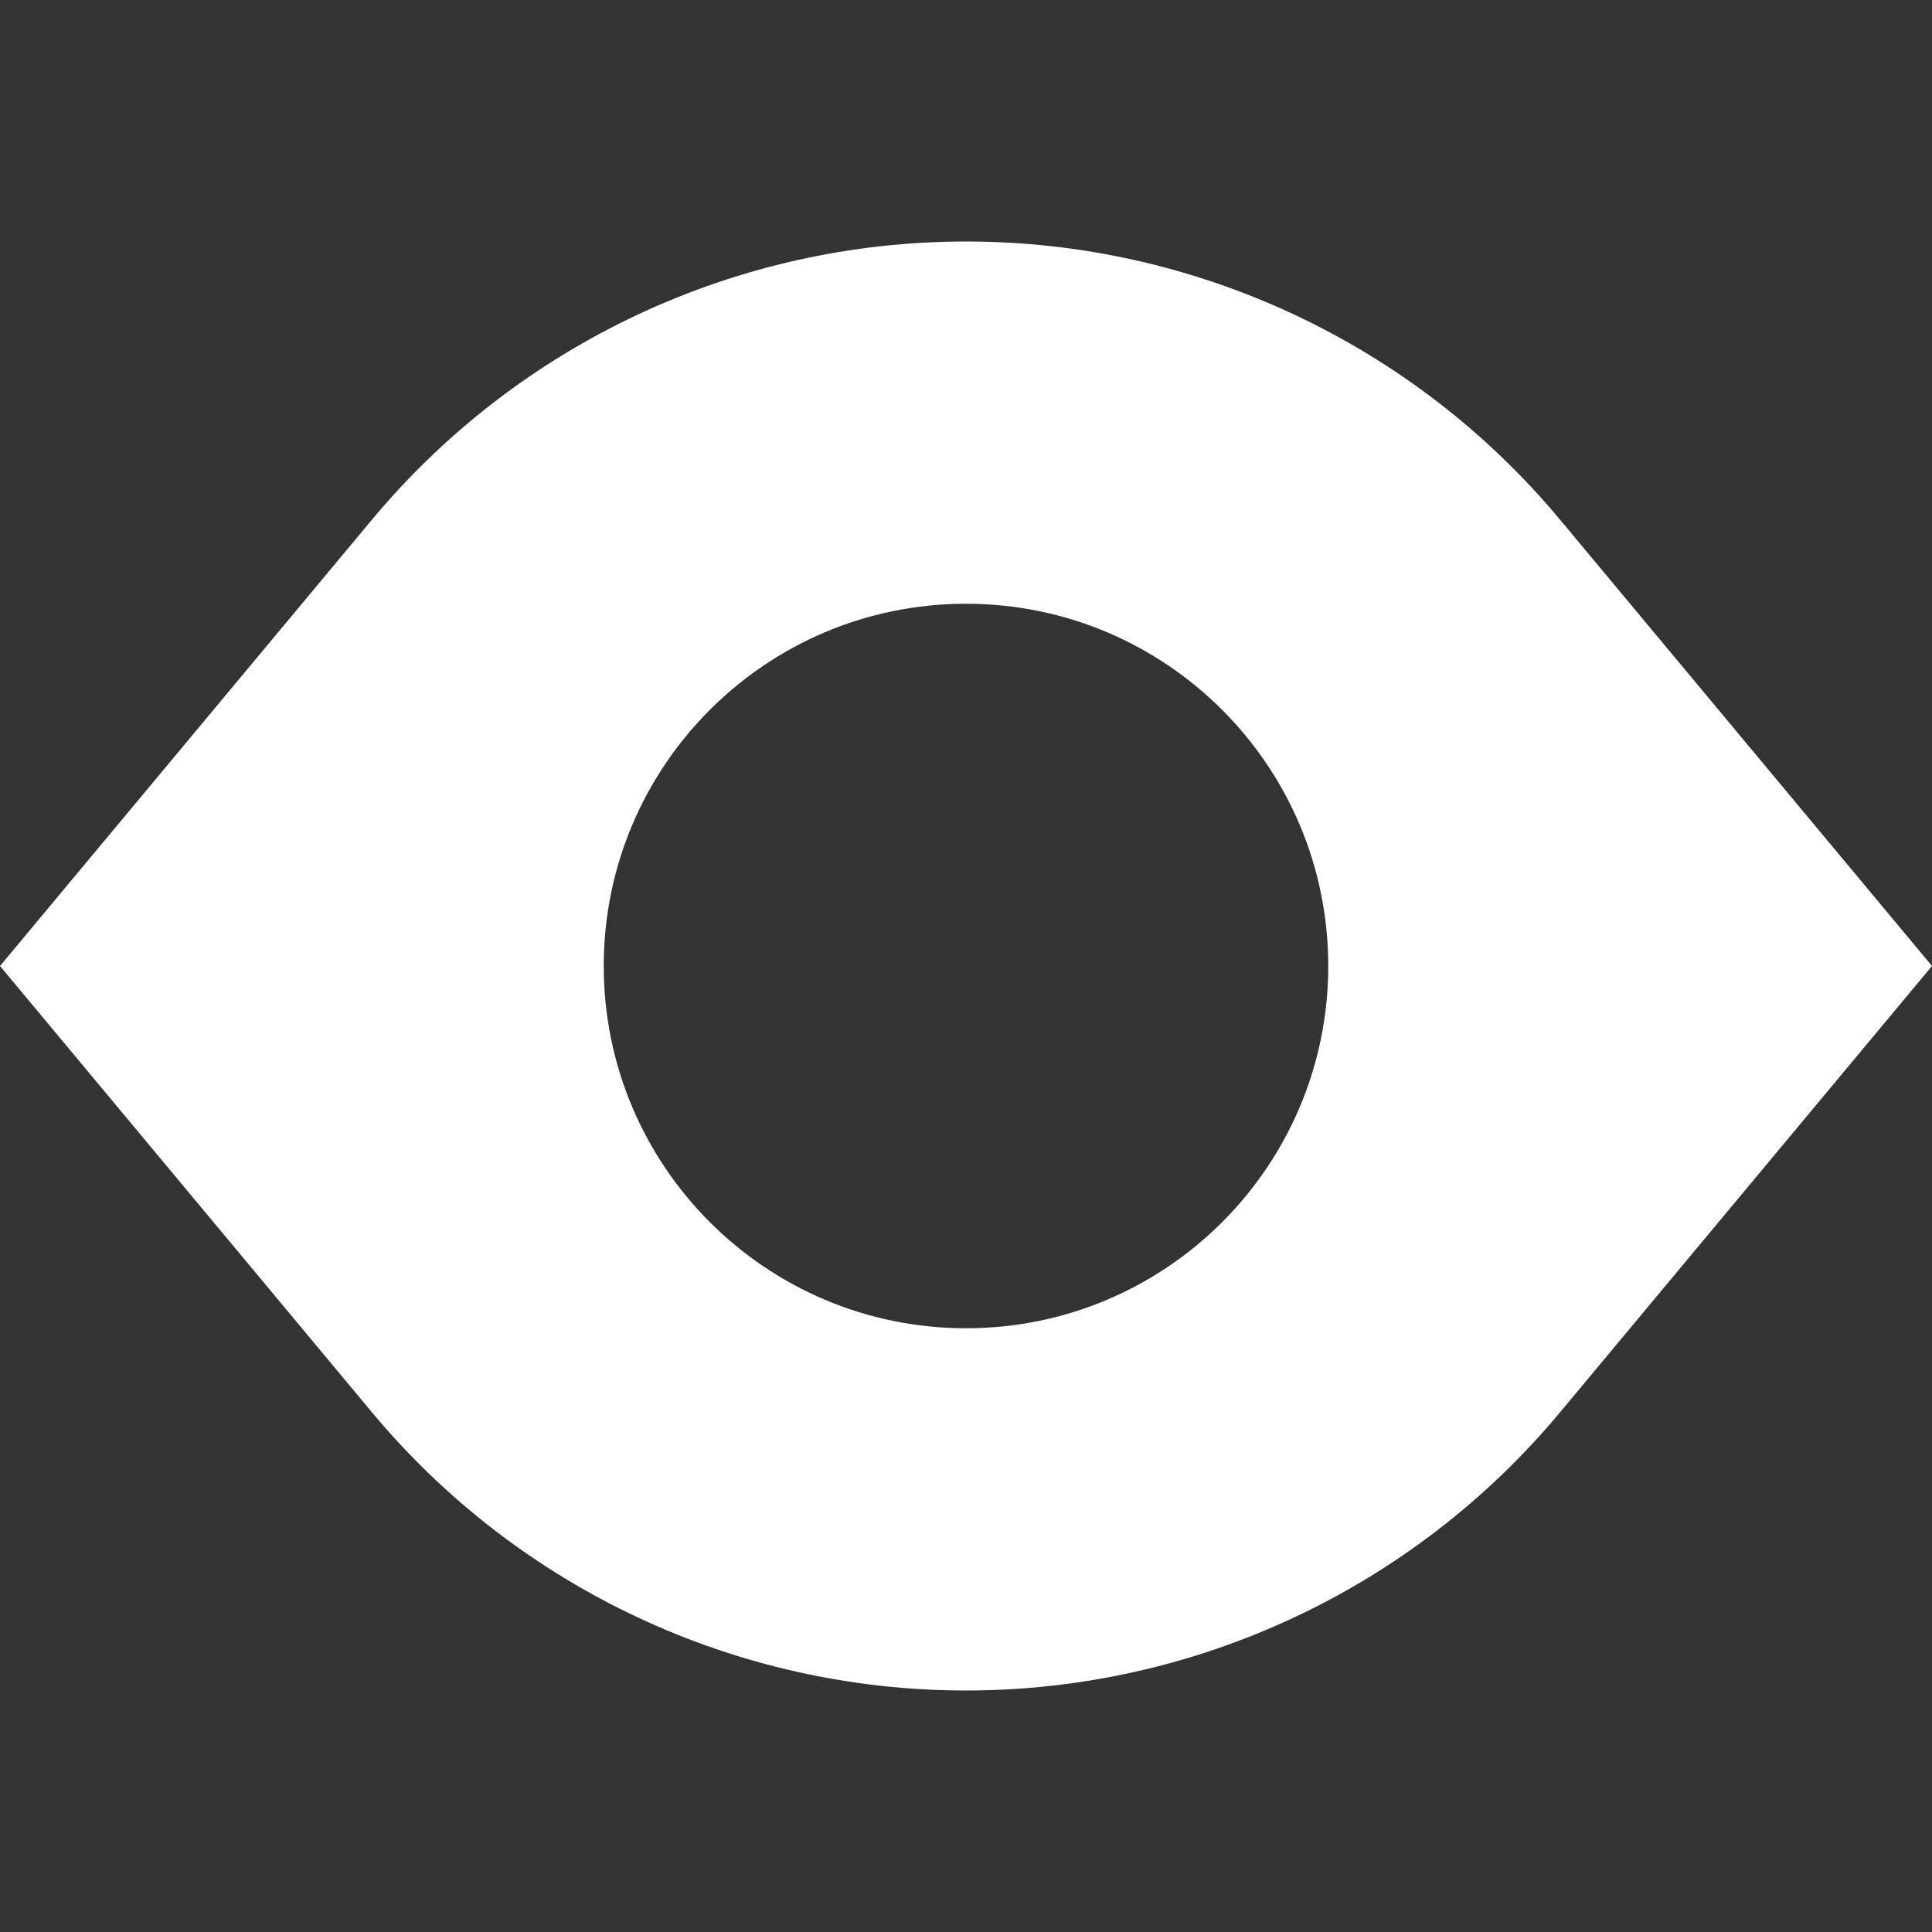
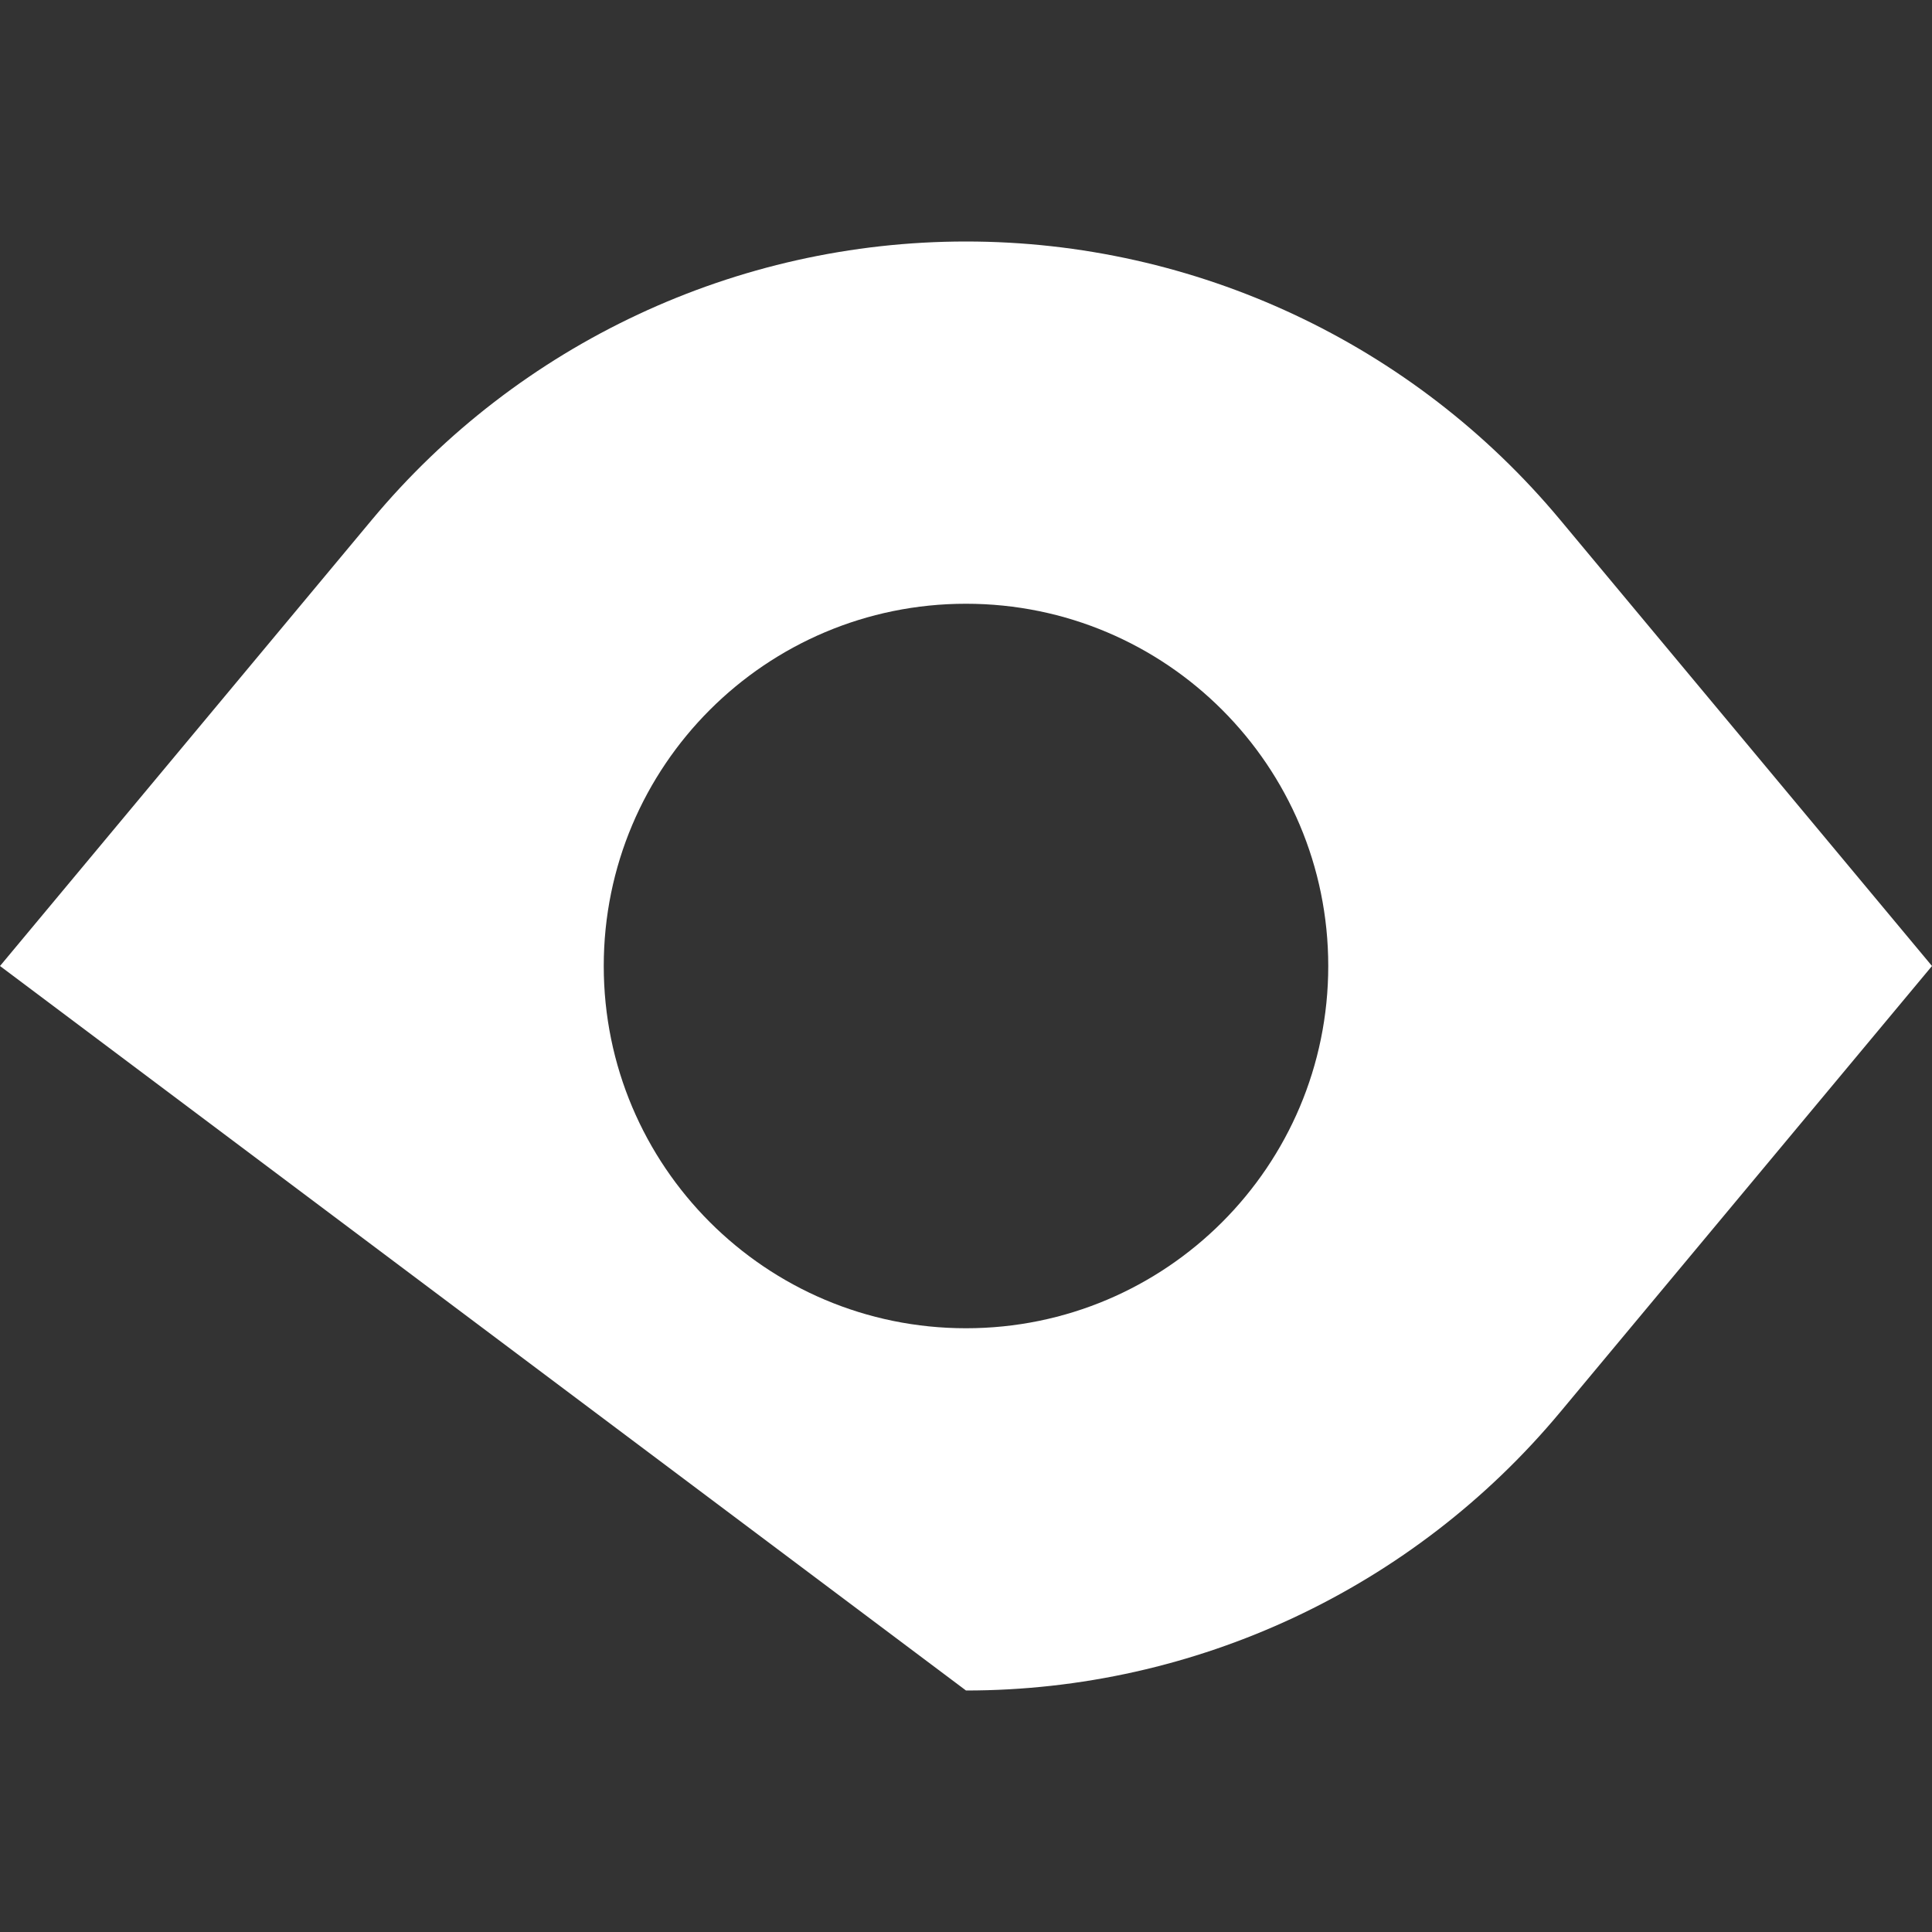
<svg xmlns="http://www.w3.org/2000/svg" width="38" height="38" viewBox="0 0 38 38" fill="none">
  <rect x="0" y="0" width="38" height="38" fill="#333333" stroke="none" />
-   <path fill-rule="evenodd" clip-rule="evenodd" d="M0 19L7.314 10.224C10.204 6.755 14.485 4.75 19 4.75C23.515 4.75 27.796 6.755 30.686 10.224L38 19L30.686 27.776C27.796 31.245 23.515 33.25 19 33.25C14.485 33.25 10.204 31.245 7.314 27.776L0 19ZM19 26.125C22.935 26.125 26.125 22.935 26.125 19C26.125 15.065 22.935 11.875 19 11.875C15.065 11.875 11.875 15.065 11.875 19C11.875 22.935 15.065 26.125 19 26.125Z" fill="white" />
+   <path fill-rule="evenodd" clip-rule="evenodd" d="M0 19L7.314 10.224C10.204 6.755 14.485 4.75 19 4.75C23.515 4.75 27.796 6.755 30.686 10.224L38 19L30.686 27.776C27.796 31.245 23.515 33.25 19 33.25L0 19ZM19 26.125C22.935 26.125 26.125 22.935 26.125 19C26.125 15.065 22.935 11.875 19 11.875C15.065 11.875 11.875 15.065 11.875 19C11.875 22.935 15.065 26.125 19 26.125Z" fill="white" />
</svg>